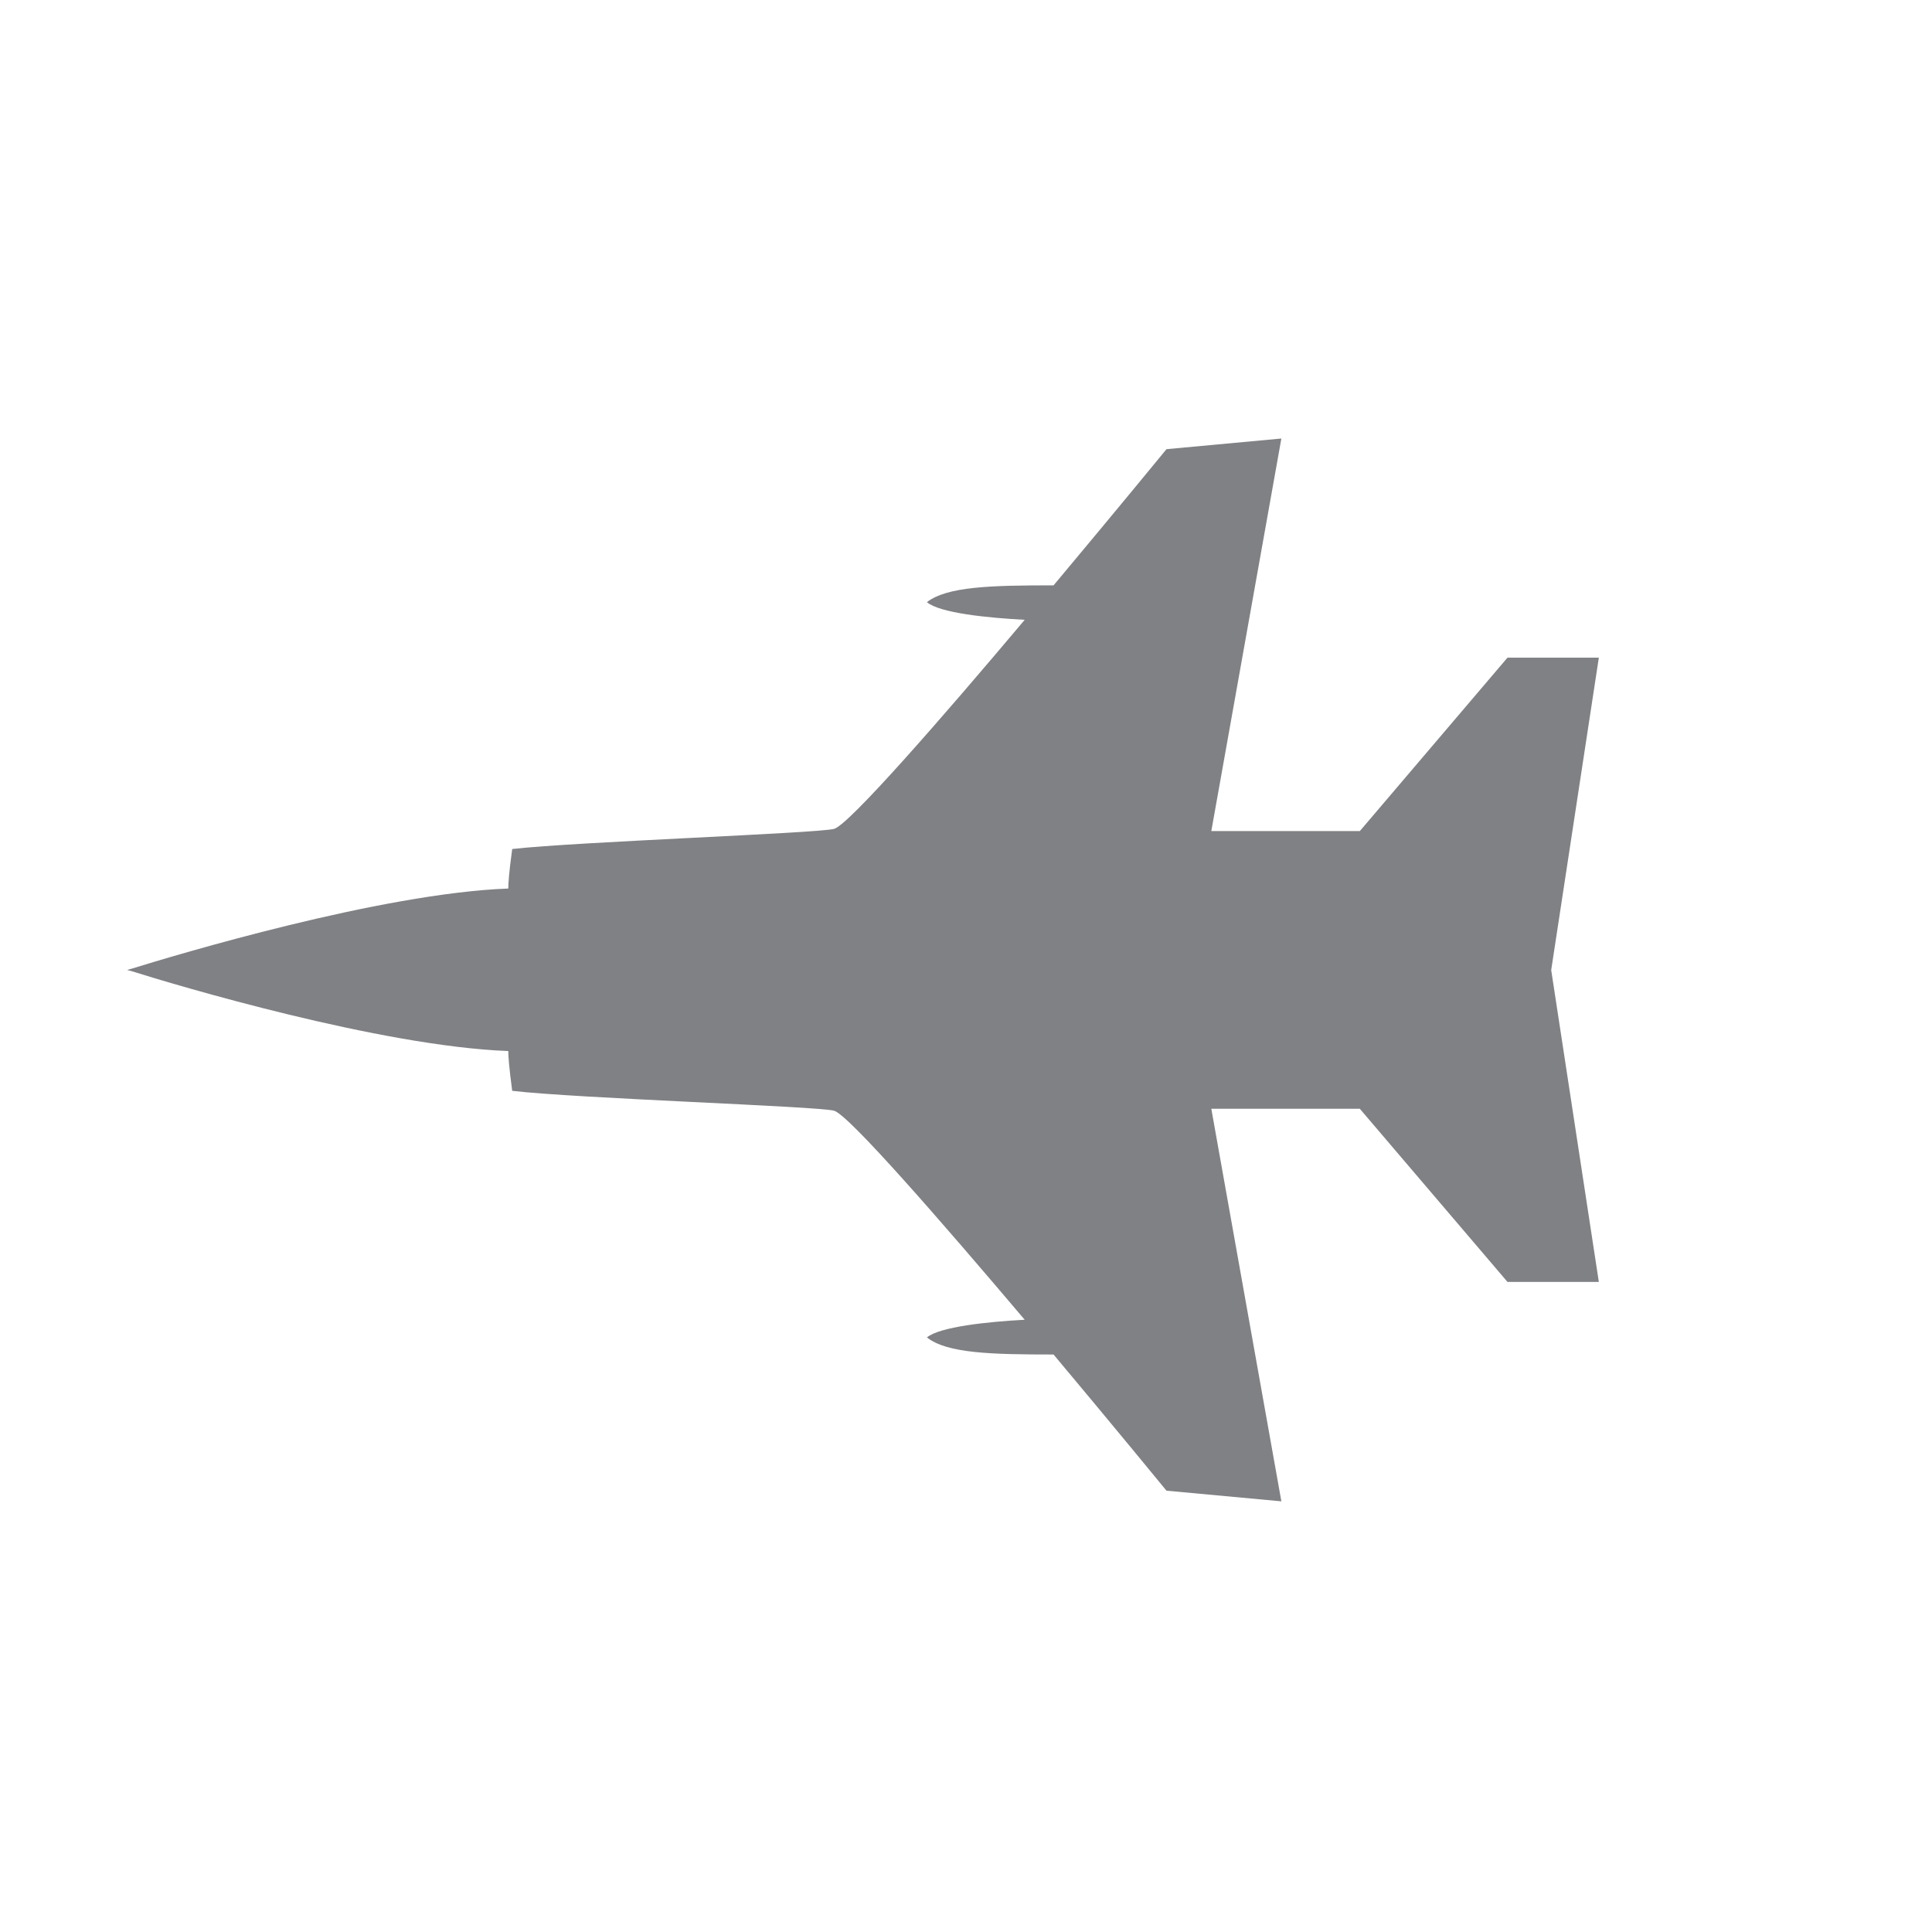
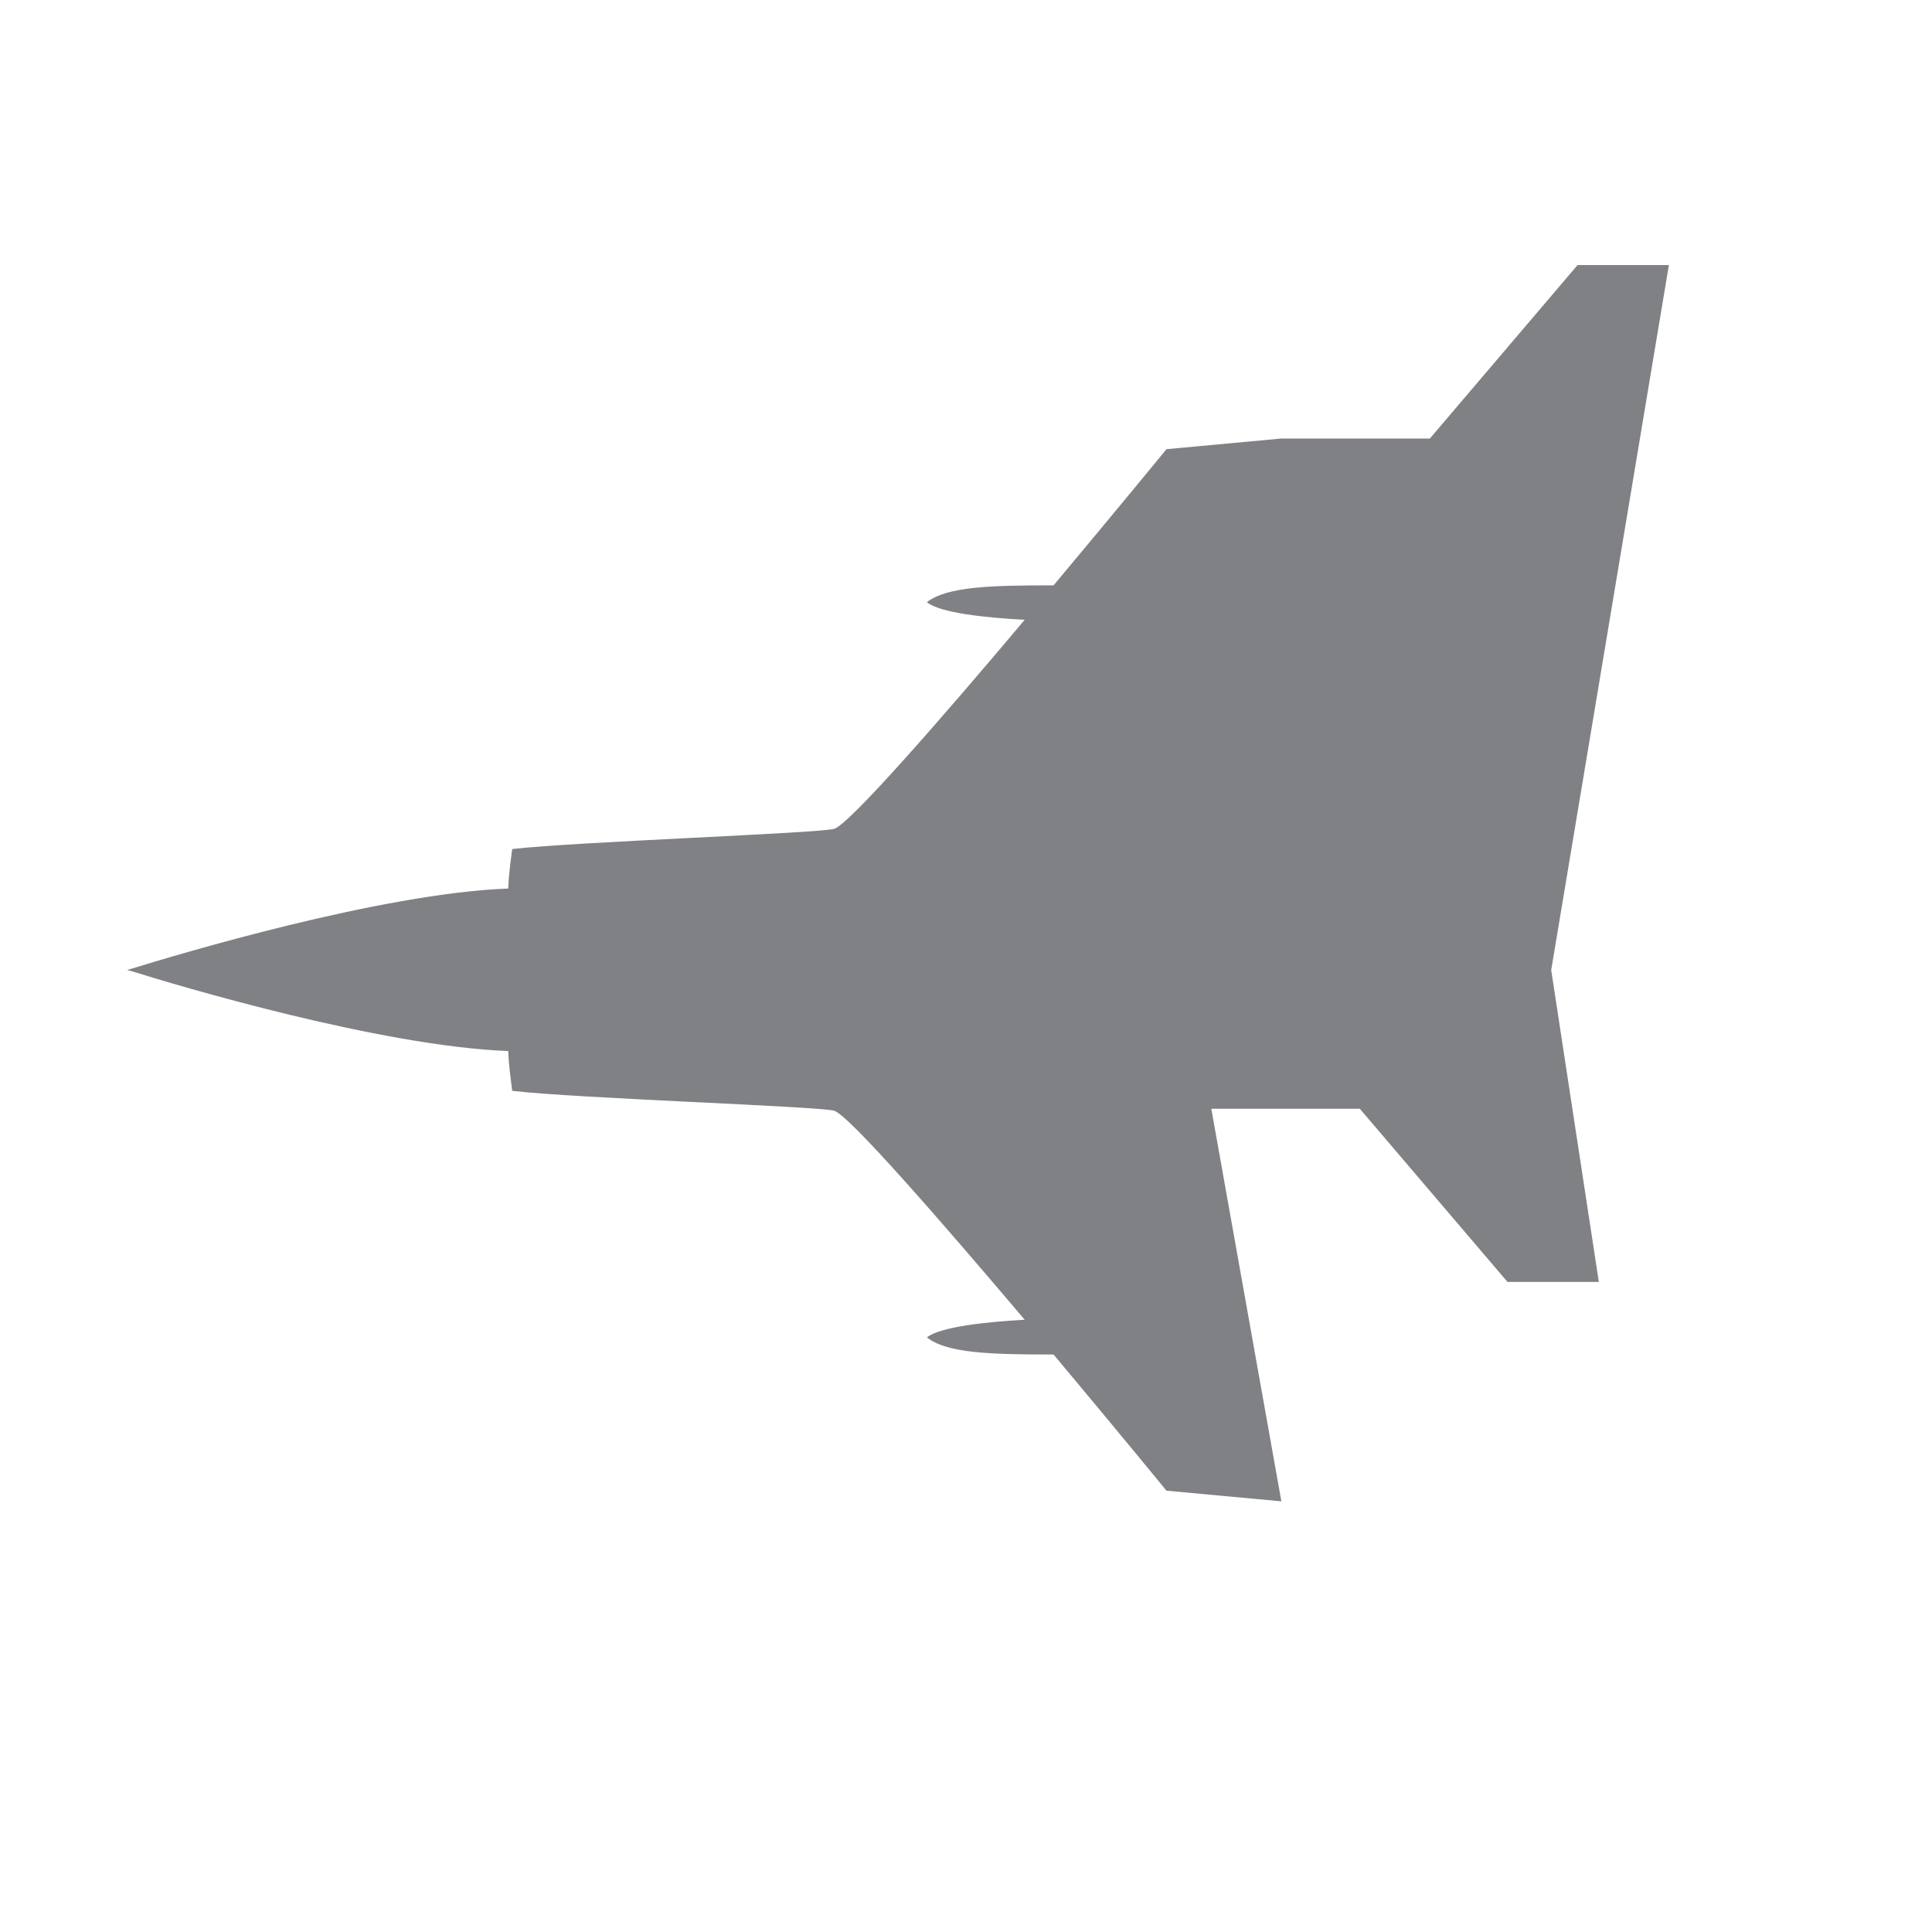
<svg xmlns="http://www.w3.org/2000/svg" version="1.1" id="Layer_1" x="0px" y="0px" viewBox="0 0 68.95 68.95" style="enable-background:new 0 0 68.95 68.95;" xml:space="preserve">
  <style type="text/css">
	.st0{fill:#808184;}
</style>
-   <path class="st0" d="M55.36,34.62l1.7,11.13H53.8l-5.27-6.18h-5.3l2.5,14.01l-4.1-0.38c0,0-1.81-2.21-4.03-4.86  c-2.22,0-3.8-0.04-4.52-0.61c0.46-0.38,2.17-0.56,3.49-0.63c-2.99-3.53-6.27-7.3-6.8-7.46c-0.58-0.16-9.19-0.44-11.49-0.71  c-0.12-0.89-0.14-1.27-0.14-1.42c0,0,0.01-0.2,0,0c-4.56-0.17-11.89-2.36-13.44-2.85c-0.06-0.02-0.12-0.03-0.16-0.04  c0.04-0.02,0.1-0.03,0.16-0.05c1.55-0.48,8.88-2.69,13.44-2.86c0,0.2,0,0,0,0c0-0.15,0.02-0.54,0.14-1.41  c2.3-0.26,10.92-0.56,11.49-0.72c0.53-0.15,3.83-3.93,6.8-7.46c-1.32-0.07-3.03-0.24-3.49-0.63c0.72-0.56,2.3-0.6,4.52-0.6  c2.22-2.65,4.03-4.86,4.03-4.86l4.1-0.38l-2.5,14.01h5.3l5.27-6.19h3.26L55.36,34.62z" />
+   <path class="st0" d="M55.36,34.62l1.7,11.13H53.8l-5.27-6.18h-5.3l2.5,14.01l-4.1-0.38c0,0-1.81-2.21-4.03-4.86  c-2.22,0-3.8-0.04-4.52-0.61c0.46-0.38,2.17-0.56,3.49-0.63c-2.99-3.53-6.27-7.3-6.8-7.46c-0.58-0.16-9.19-0.44-11.49-0.71  c-0.12-0.89-0.14-1.27-0.14-1.42c0,0,0.01-0.2,0,0c-4.56-0.17-11.89-2.36-13.44-2.85c-0.06-0.02-0.12-0.03-0.16-0.04  c0.04-0.02,0.1-0.03,0.16-0.05c1.55-0.48,8.88-2.69,13.44-2.86c0,0.2,0,0,0,0c0-0.15,0.02-0.54,0.14-1.41  c2.3-0.26,10.92-0.56,11.49-0.72c0.53-0.15,3.83-3.93,6.8-7.46c-1.32-0.07-3.03-0.24-3.49-0.63c0.72-0.56,2.3-0.6,4.52-0.6  c2.22-2.65,4.03-4.86,4.03-4.86l4.1-0.38h5.3l5.27-6.19h3.26L55.36,34.62z" />
</svg>